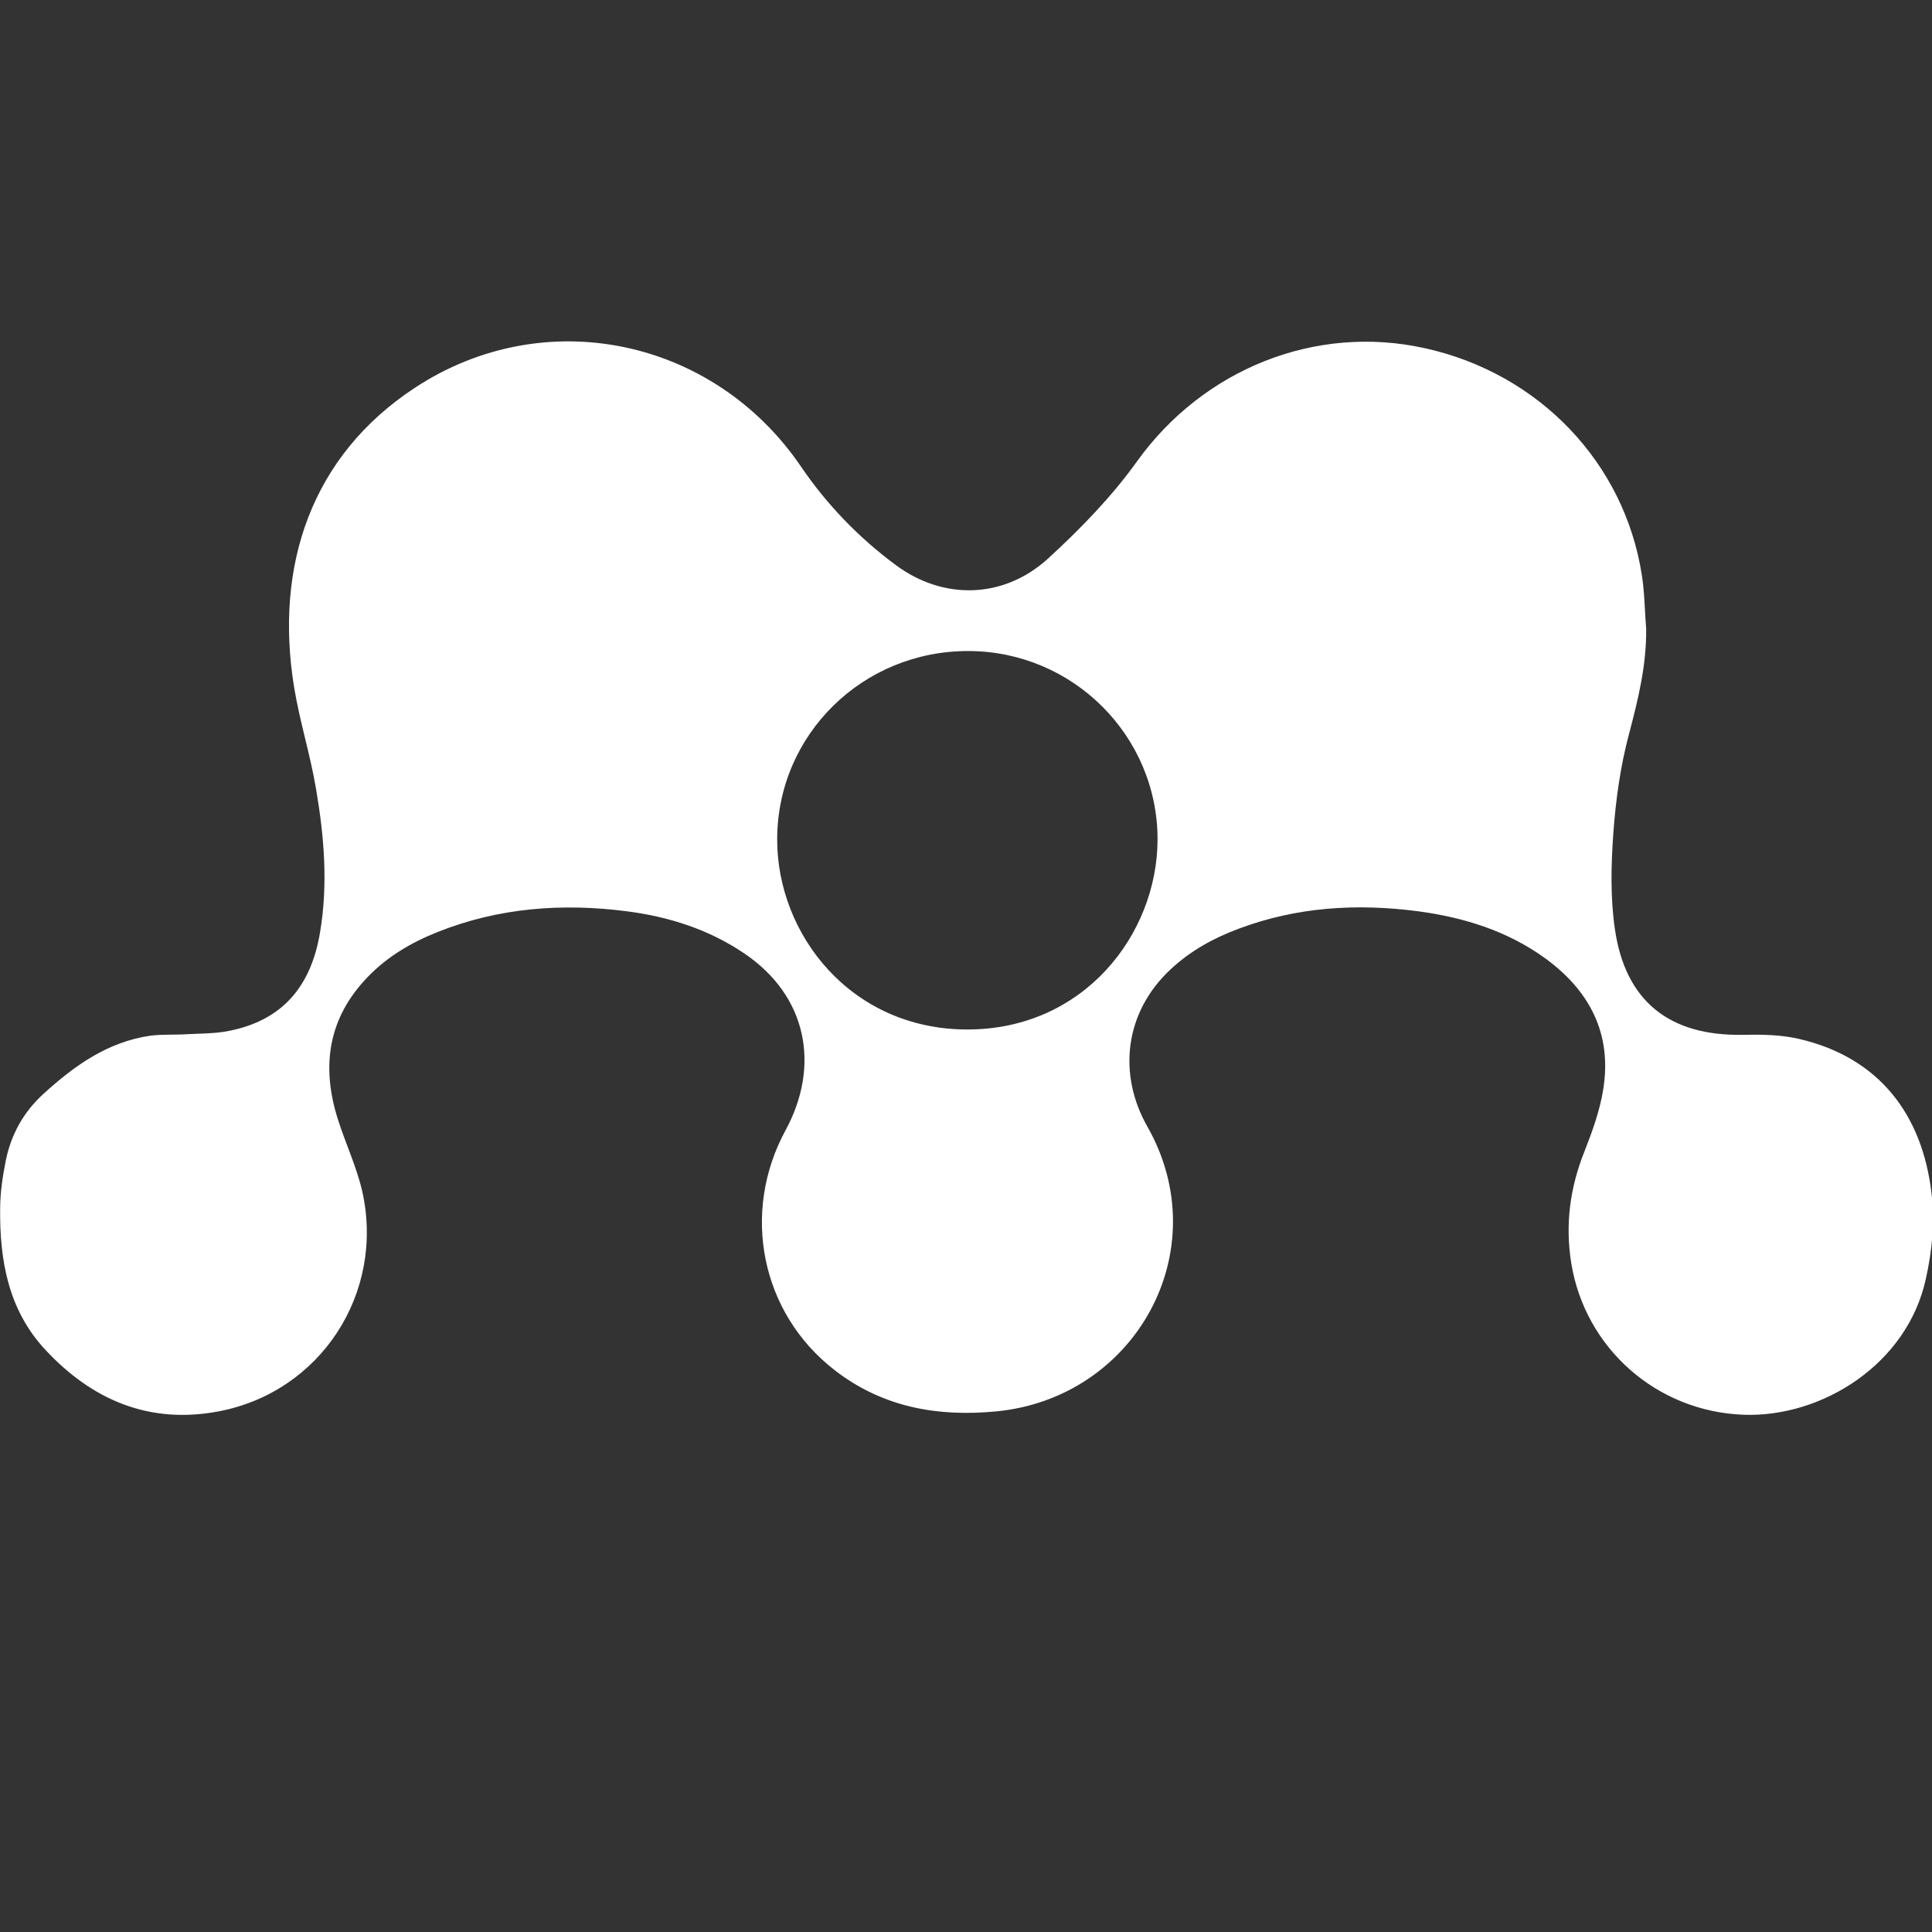
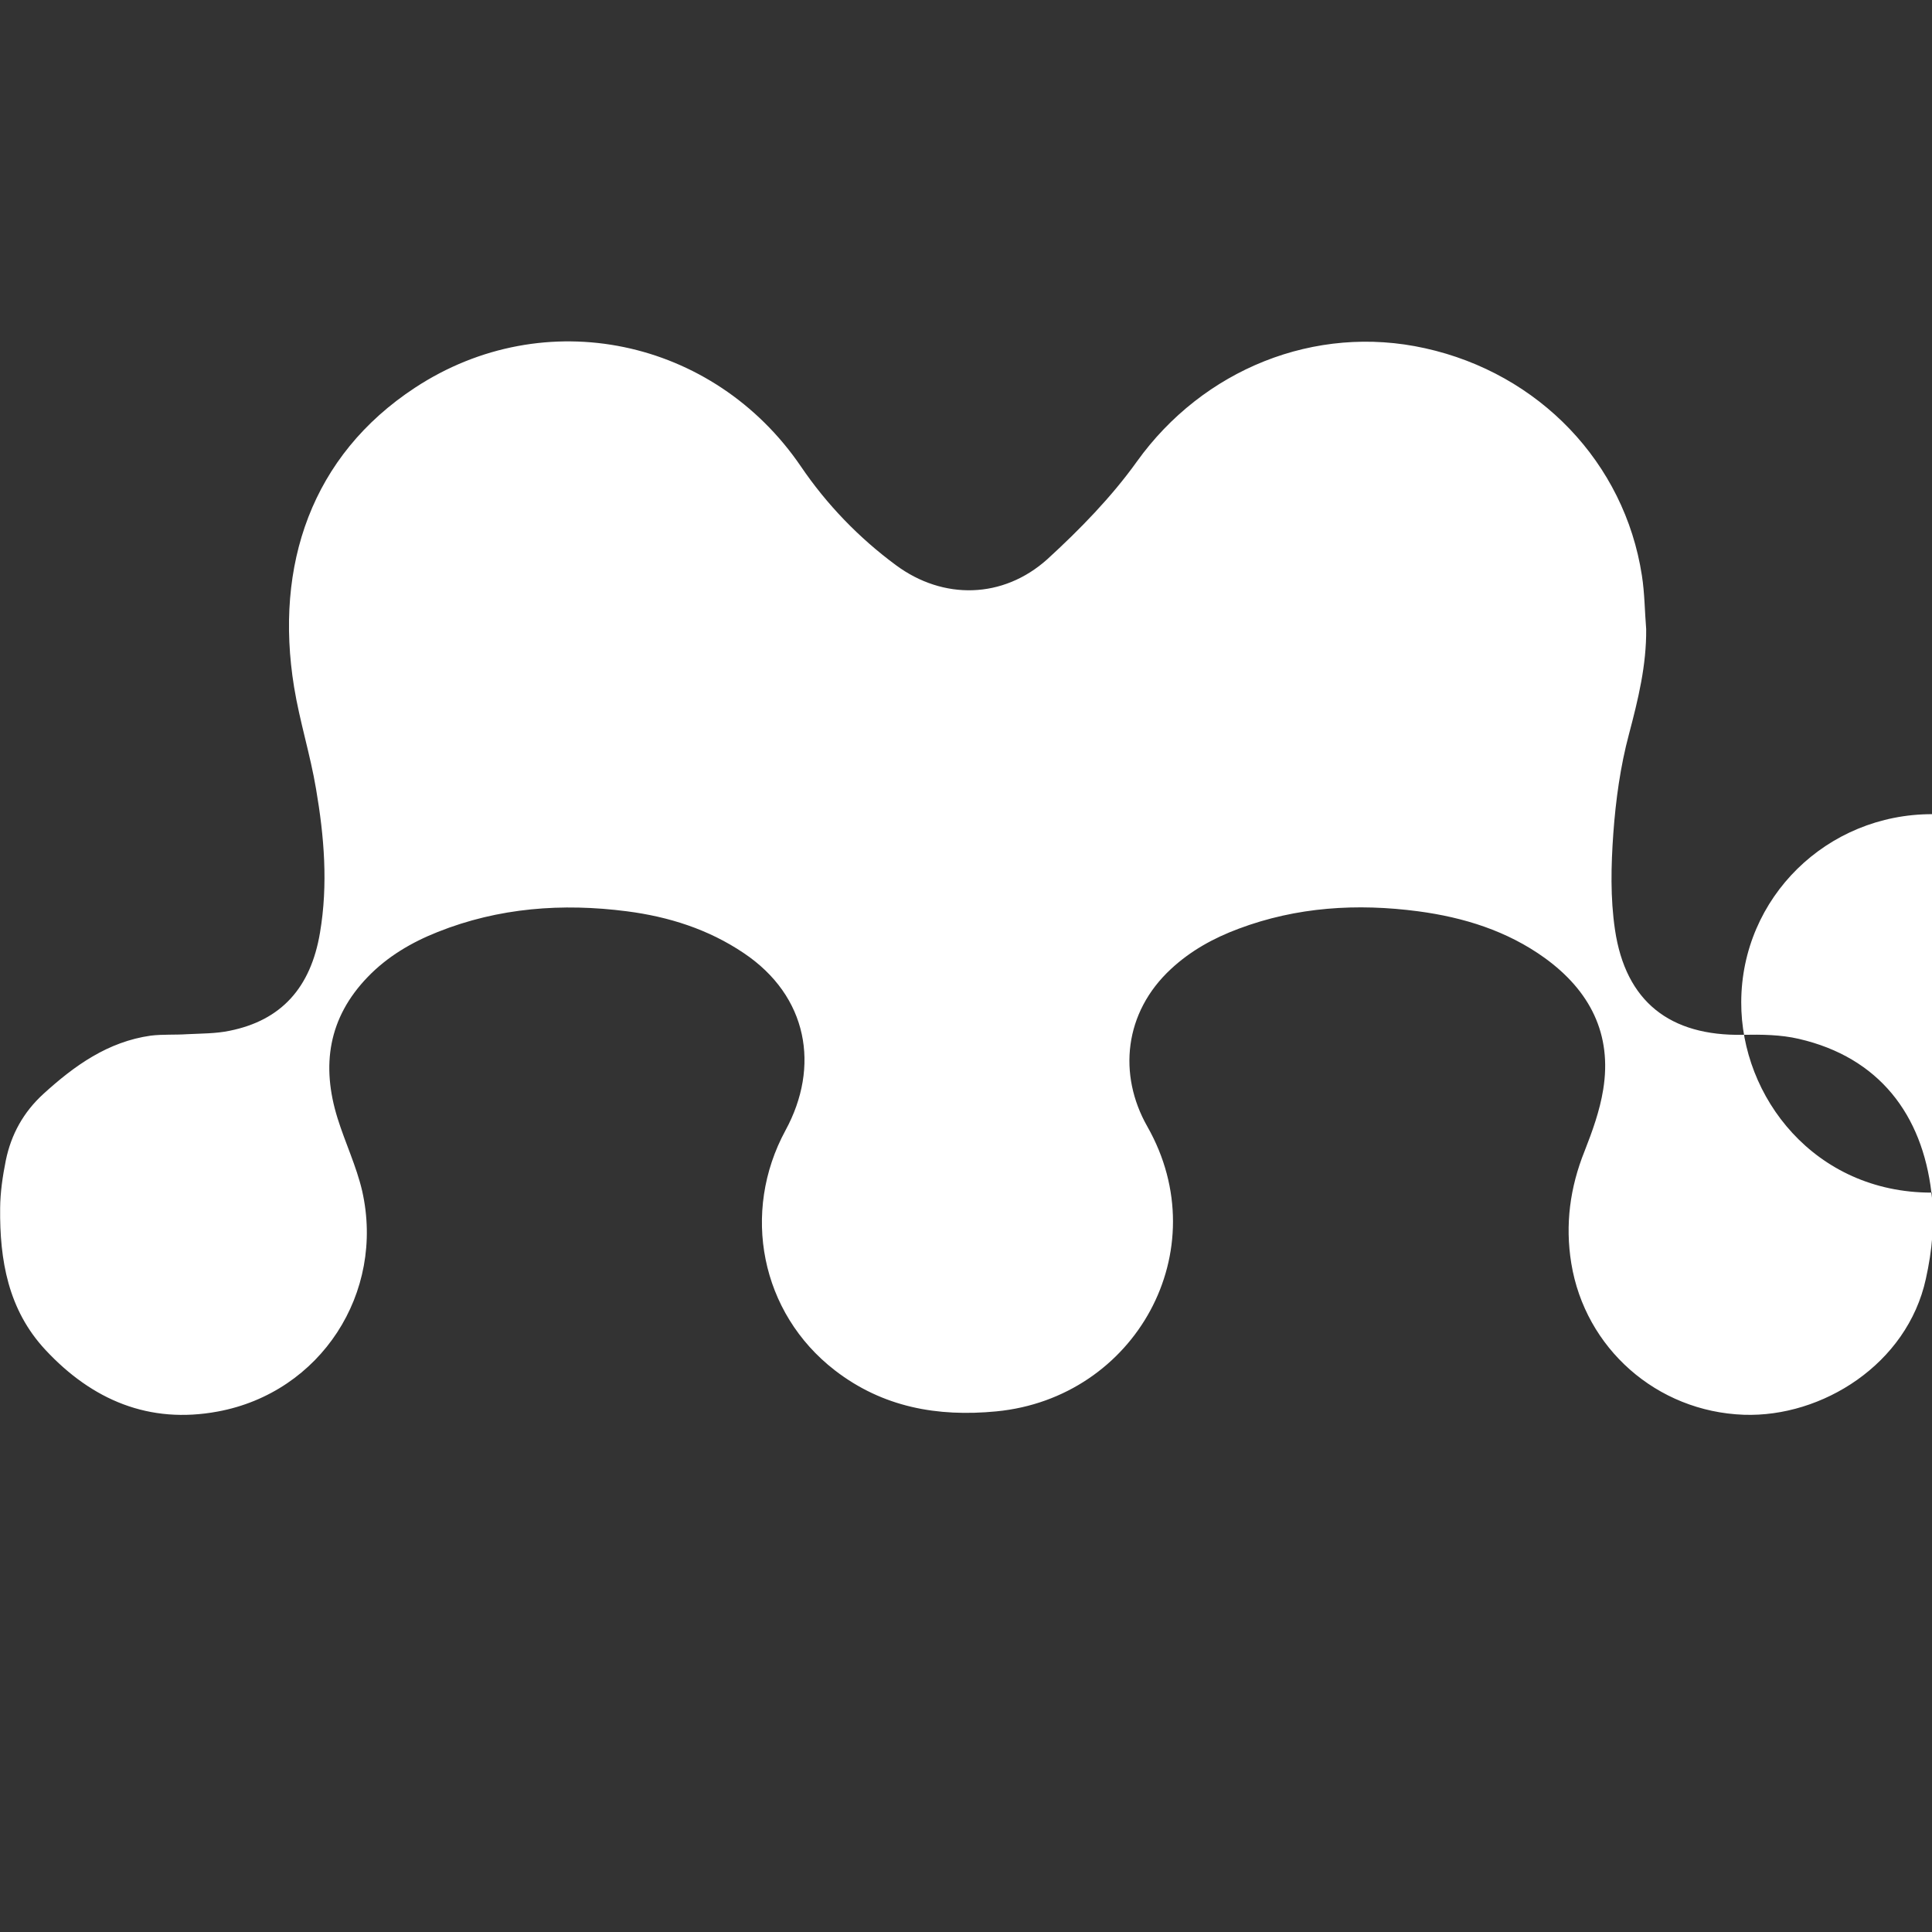
<svg xmlns="http://www.w3.org/2000/svg" version="1.1" width="1024" height="1024" viewBox="0 0 1024 1024">
  <rect x="0" y="0" width="1024" height="1024" fill="#333333" stroke="none" />
  <g id="icomoon-ignore">
</g>
-   <path fill="#FFFFFF" d="M1023.695 632.111c-4.903-41.309-27.662-71.642-70.251-81.485-9.55-2.232-19.722-2.342-29.637-2.159-38.675 0.731-62.201-17.527-67.836-55.725-2.488-16.758-2.086-34.028-0.878-51.006 1.281-17.673 3.732-35.564 8.306-52.652 4.866-18.404 9.294-36.516 9.11-55.652-0.768-9.44-0.805-19.026-2.268-28.393-9.183-59.787-54.518-107.097-114.89-120.452-58.397-13.025-117.818 11.307-152.724 59.97-13.538 18.916-30.296 36.077-47.529 51.847-23.526 21.112-55.213 21.625-80.13 3.22-19.722-14.526-36.845-32.309-50.494-52.433-46.249-67.836-135.746-86.863-204.498-41.711-54.811 35.968-74.605 94.108-64.104 158.687 2.963 18.185 8.598 35.82 11.636 53.969 4.317 25.173 6.44 50.676 2.086 76.252-4.903 29.125-20.527 46.469-47.968 51.956-7.245 1.5-14.928 1.427-22.356 1.793-6.44 0.439-12.989 0-19.355 0.768-22.722 3.22-40.395 15.843-56.86 30.845-10.647 9.696-17.16 21.552-19.978 35.308-1.683 8.379-2.927 16.904-3 25.246-0.293 27.624 4.244 53.932 23.966 75.118 24.807 26.674 55.067 39.48 91.4 32.711 54.445-10.062 88.765-62.788 76.508-116.939-3.074-13.172-9.001-25.539-13.025-38.456-8.745-27.991-4.903-53.311 15.99-74.935 10.428-10.83 23.197-18.331 37.028-23.82 32.382-12.916 66.153-15.405 100.364-10.976 22.1 2.854 43.066 9.477 61.836 22.1 34.211 22.905 40.505 60.335 22.21 93.961-23.637 43.504-13.208 96.815 26.125 127.221 25.393 19.612 54.409 24.771 85.546 21.771 73.691-7.061 117.415-85.253 80.094-150.968-15.624-27.478-12.367-60.446 12.513-83.497 10.428-9.696 22.576-16.392 35.82-21.331 30.881-11.599 62.824-13.538 95.242-9.258 24.076 3.22 47.054 10.318 67.105 24.771 23.82 17.27 35.747 40.249 30.918 69.776-1.793 11.123-5.708 21.99-9.843 32.528-7.757 19.246-10.391 39.004-7.061 59.494 7.318 44.968 45.224 78.63 91.474 80.277 41.382 1.427 86.57-26.747 96.449-72.008 3.367-15.111 4.829-30.333 2.963-45.736zM512.725 545.65c-61.945 0-100.986-50.676-100.803-100.95 0.146-55.396 45.371-99.779 101.352-99.633 55.433 0.073 100.401 45.005 100.255 100.108-0.219 50.090-39.041 100.474-100.803 100.474z" />
+   <path fill="#FFFFFF" d="M1023.695 632.111c-4.903-41.309-27.662-71.642-70.251-81.485-9.55-2.232-19.722-2.342-29.637-2.159-38.675 0.731-62.201-17.527-67.836-55.725-2.488-16.758-2.086-34.028-0.878-51.006 1.281-17.673 3.732-35.564 8.306-52.652 4.866-18.404 9.294-36.516 9.11-55.652-0.768-9.44-0.805-19.026-2.268-28.393-9.183-59.787-54.518-107.097-114.89-120.452-58.397-13.025-117.818 11.307-152.724 59.97-13.538 18.916-30.296 36.077-47.529 51.847-23.526 21.112-55.213 21.625-80.13 3.22-19.722-14.526-36.845-32.309-50.494-52.433-46.249-67.836-135.746-86.863-204.498-41.711-54.811 35.968-74.605 94.108-64.104 158.687 2.963 18.185 8.598 35.82 11.636 53.969 4.317 25.173 6.44 50.676 2.086 76.252-4.903 29.125-20.527 46.469-47.968 51.956-7.245 1.5-14.928 1.427-22.356 1.793-6.44 0.439-12.989 0-19.355 0.768-22.722 3.22-40.395 15.843-56.86 30.845-10.647 9.696-17.16 21.552-19.978 35.308-1.683 8.379-2.927 16.904-3 25.246-0.293 27.624 4.244 53.932 23.966 75.118 24.807 26.674 55.067 39.48 91.4 32.711 54.445-10.062 88.765-62.788 76.508-116.939-3.074-13.172-9.001-25.539-13.025-38.456-8.745-27.991-4.903-53.311 15.99-74.935 10.428-10.83 23.197-18.331 37.028-23.82 32.382-12.916 66.153-15.405 100.364-10.976 22.1 2.854 43.066 9.477 61.836 22.1 34.211 22.905 40.505 60.335 22.21 93.961-23.637 43.504-13.208 96.815 26.125 127.221 25.393 19.612 54.409 24.771 85.546 21.771 73.691-7.061 117.415-85.253 80.094-150.968-15.624-27.478-12.367-60.446 12.513-83.497 10.428-9.696 22.576-16.392 35.82-21.331 30.881-11.599 62.824-13.538 95.242-9.258 24.076 3.22 47.054 10.318 67.105 24.771 23.82 17.27 35.747 40.249 30.918 69.776-1.793 11.123-5.708 21.99-9.843 32.528-7.757 19.246-10.391 39.004-7.061 59.494 7.318 44.968 45.224 78.63 91.474 80.277 41.382 1.427 86.57-26.747 96.449-72.008 3.367-15.111 4.829-30.333 2.963-45.736zc-61.945 0-100.986-50.676-100.803-100.95 0.146-55.396 45.371-99.779 101.352-99.633 55.433 0.073 100.401 45.005 100.255 100.108-0.219 50.090-39.041 100.474-100.803 100.474z" />
</svg>